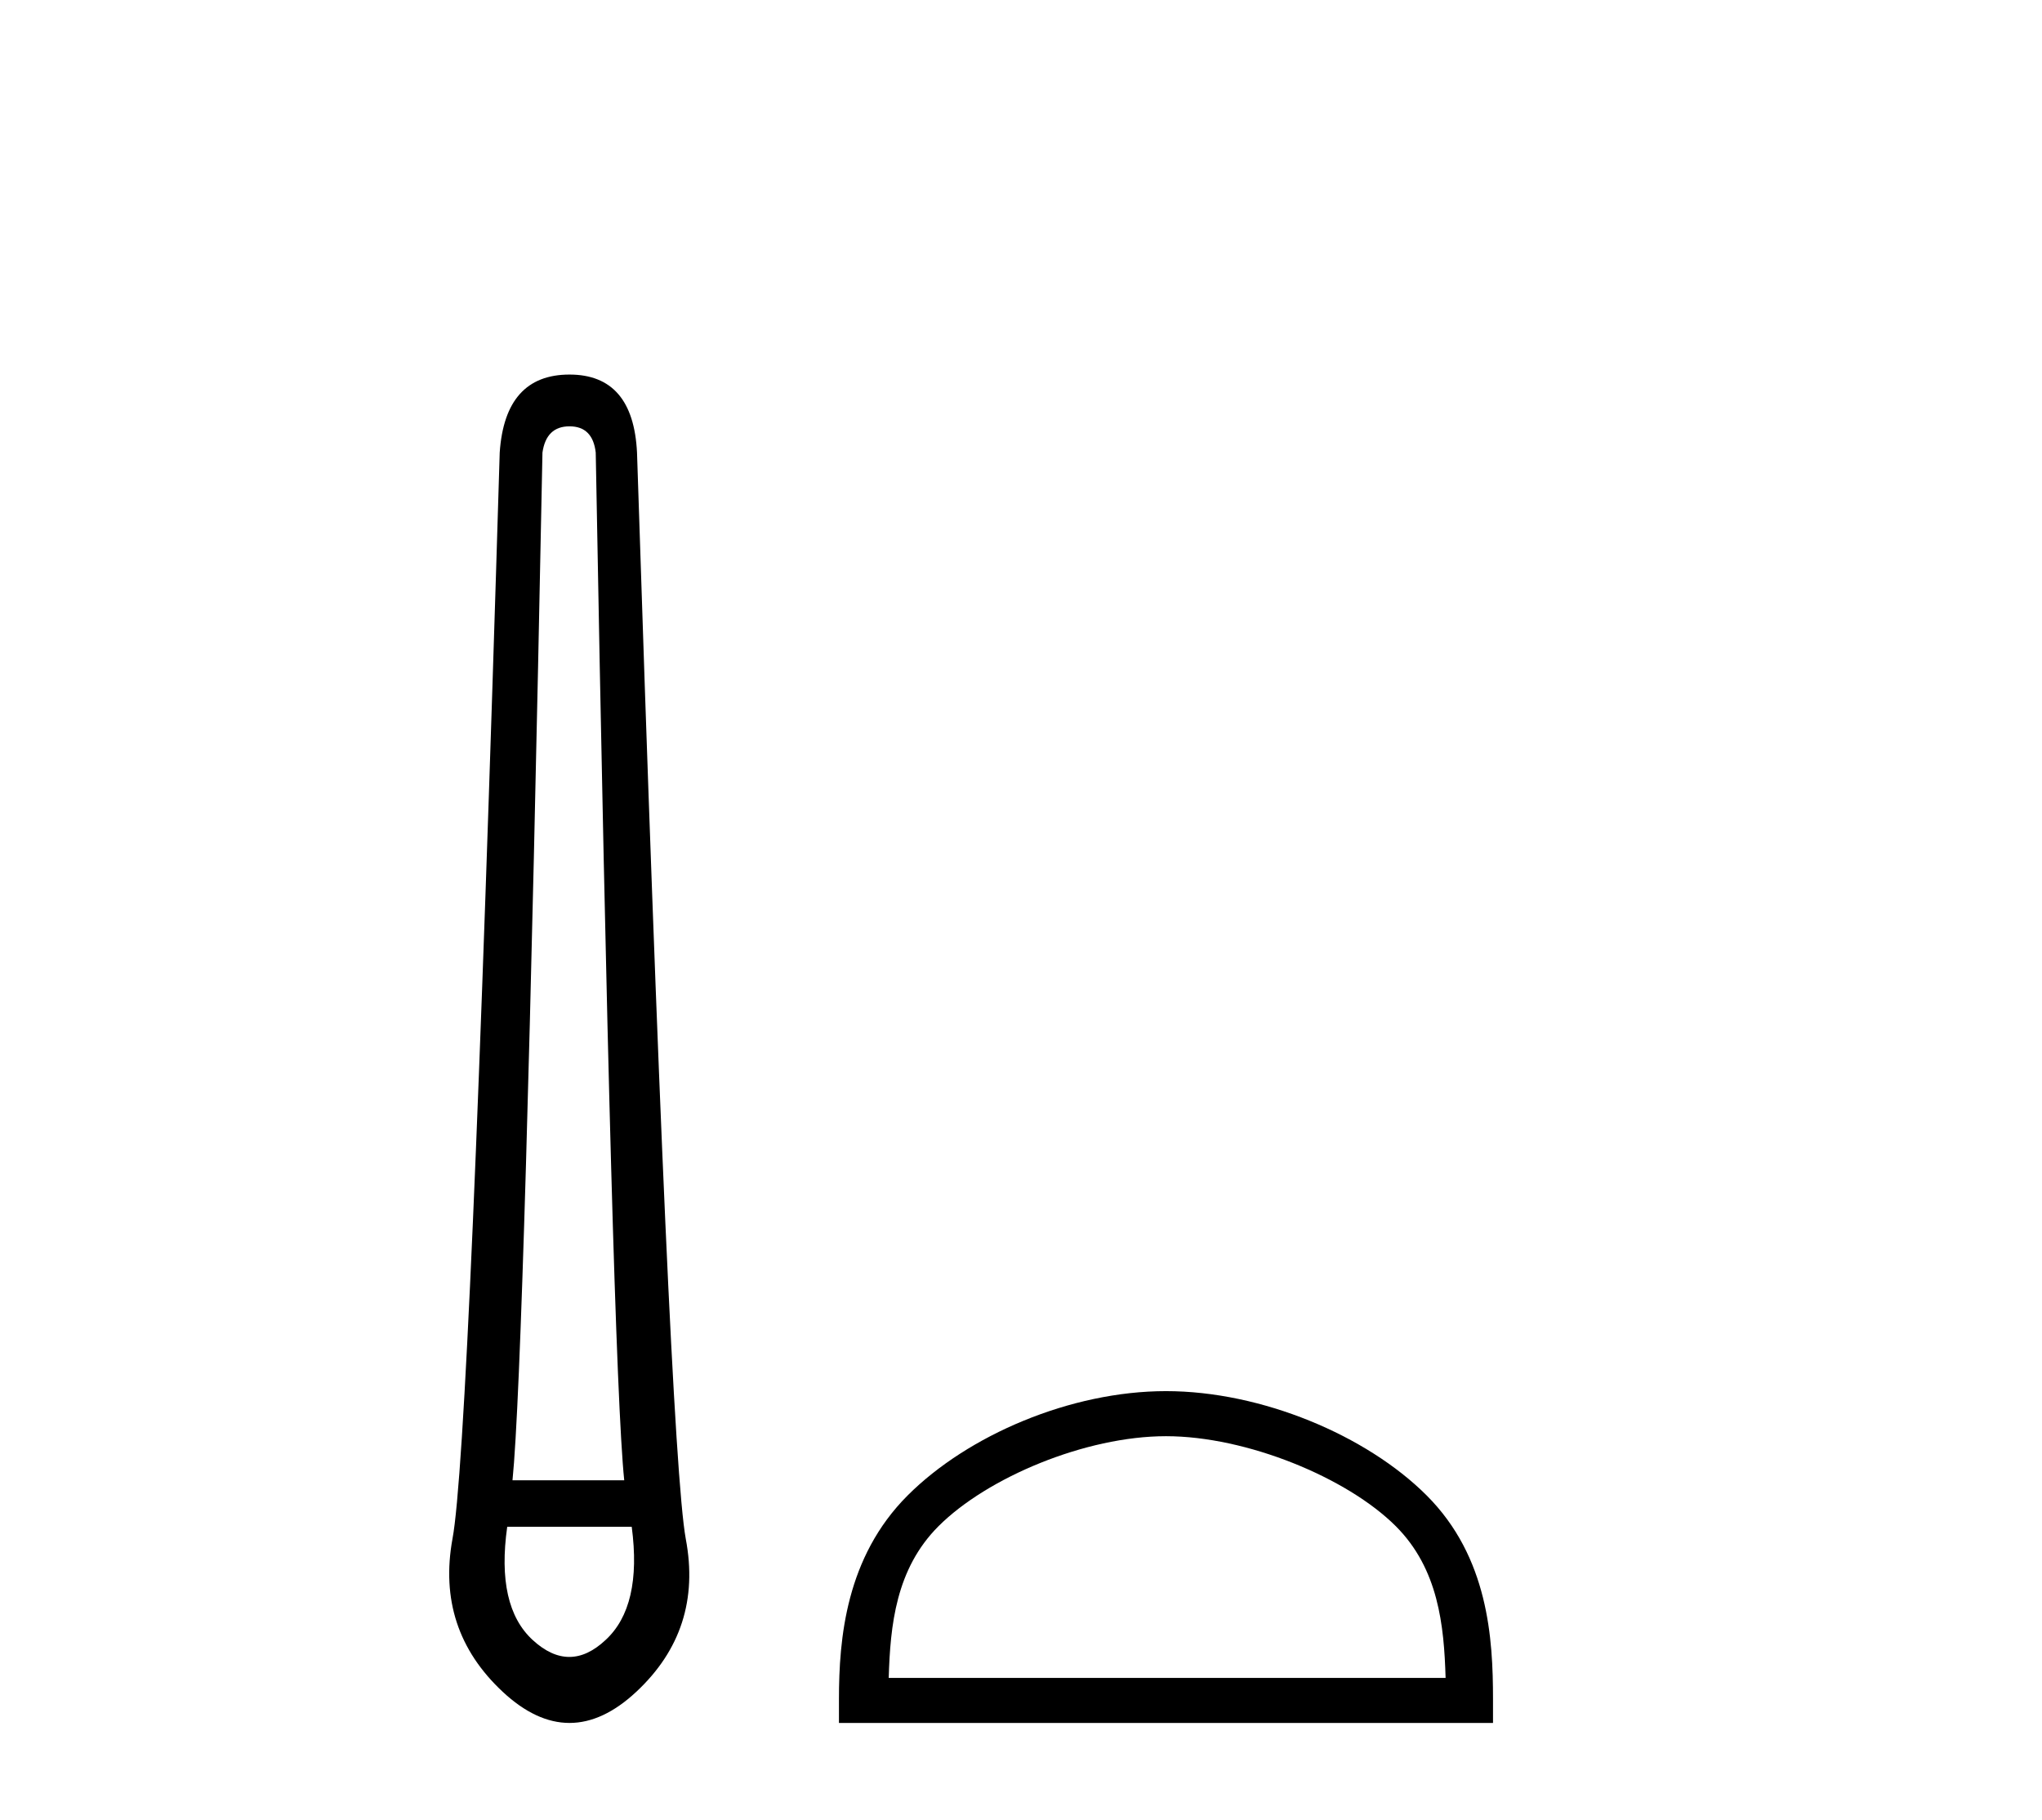
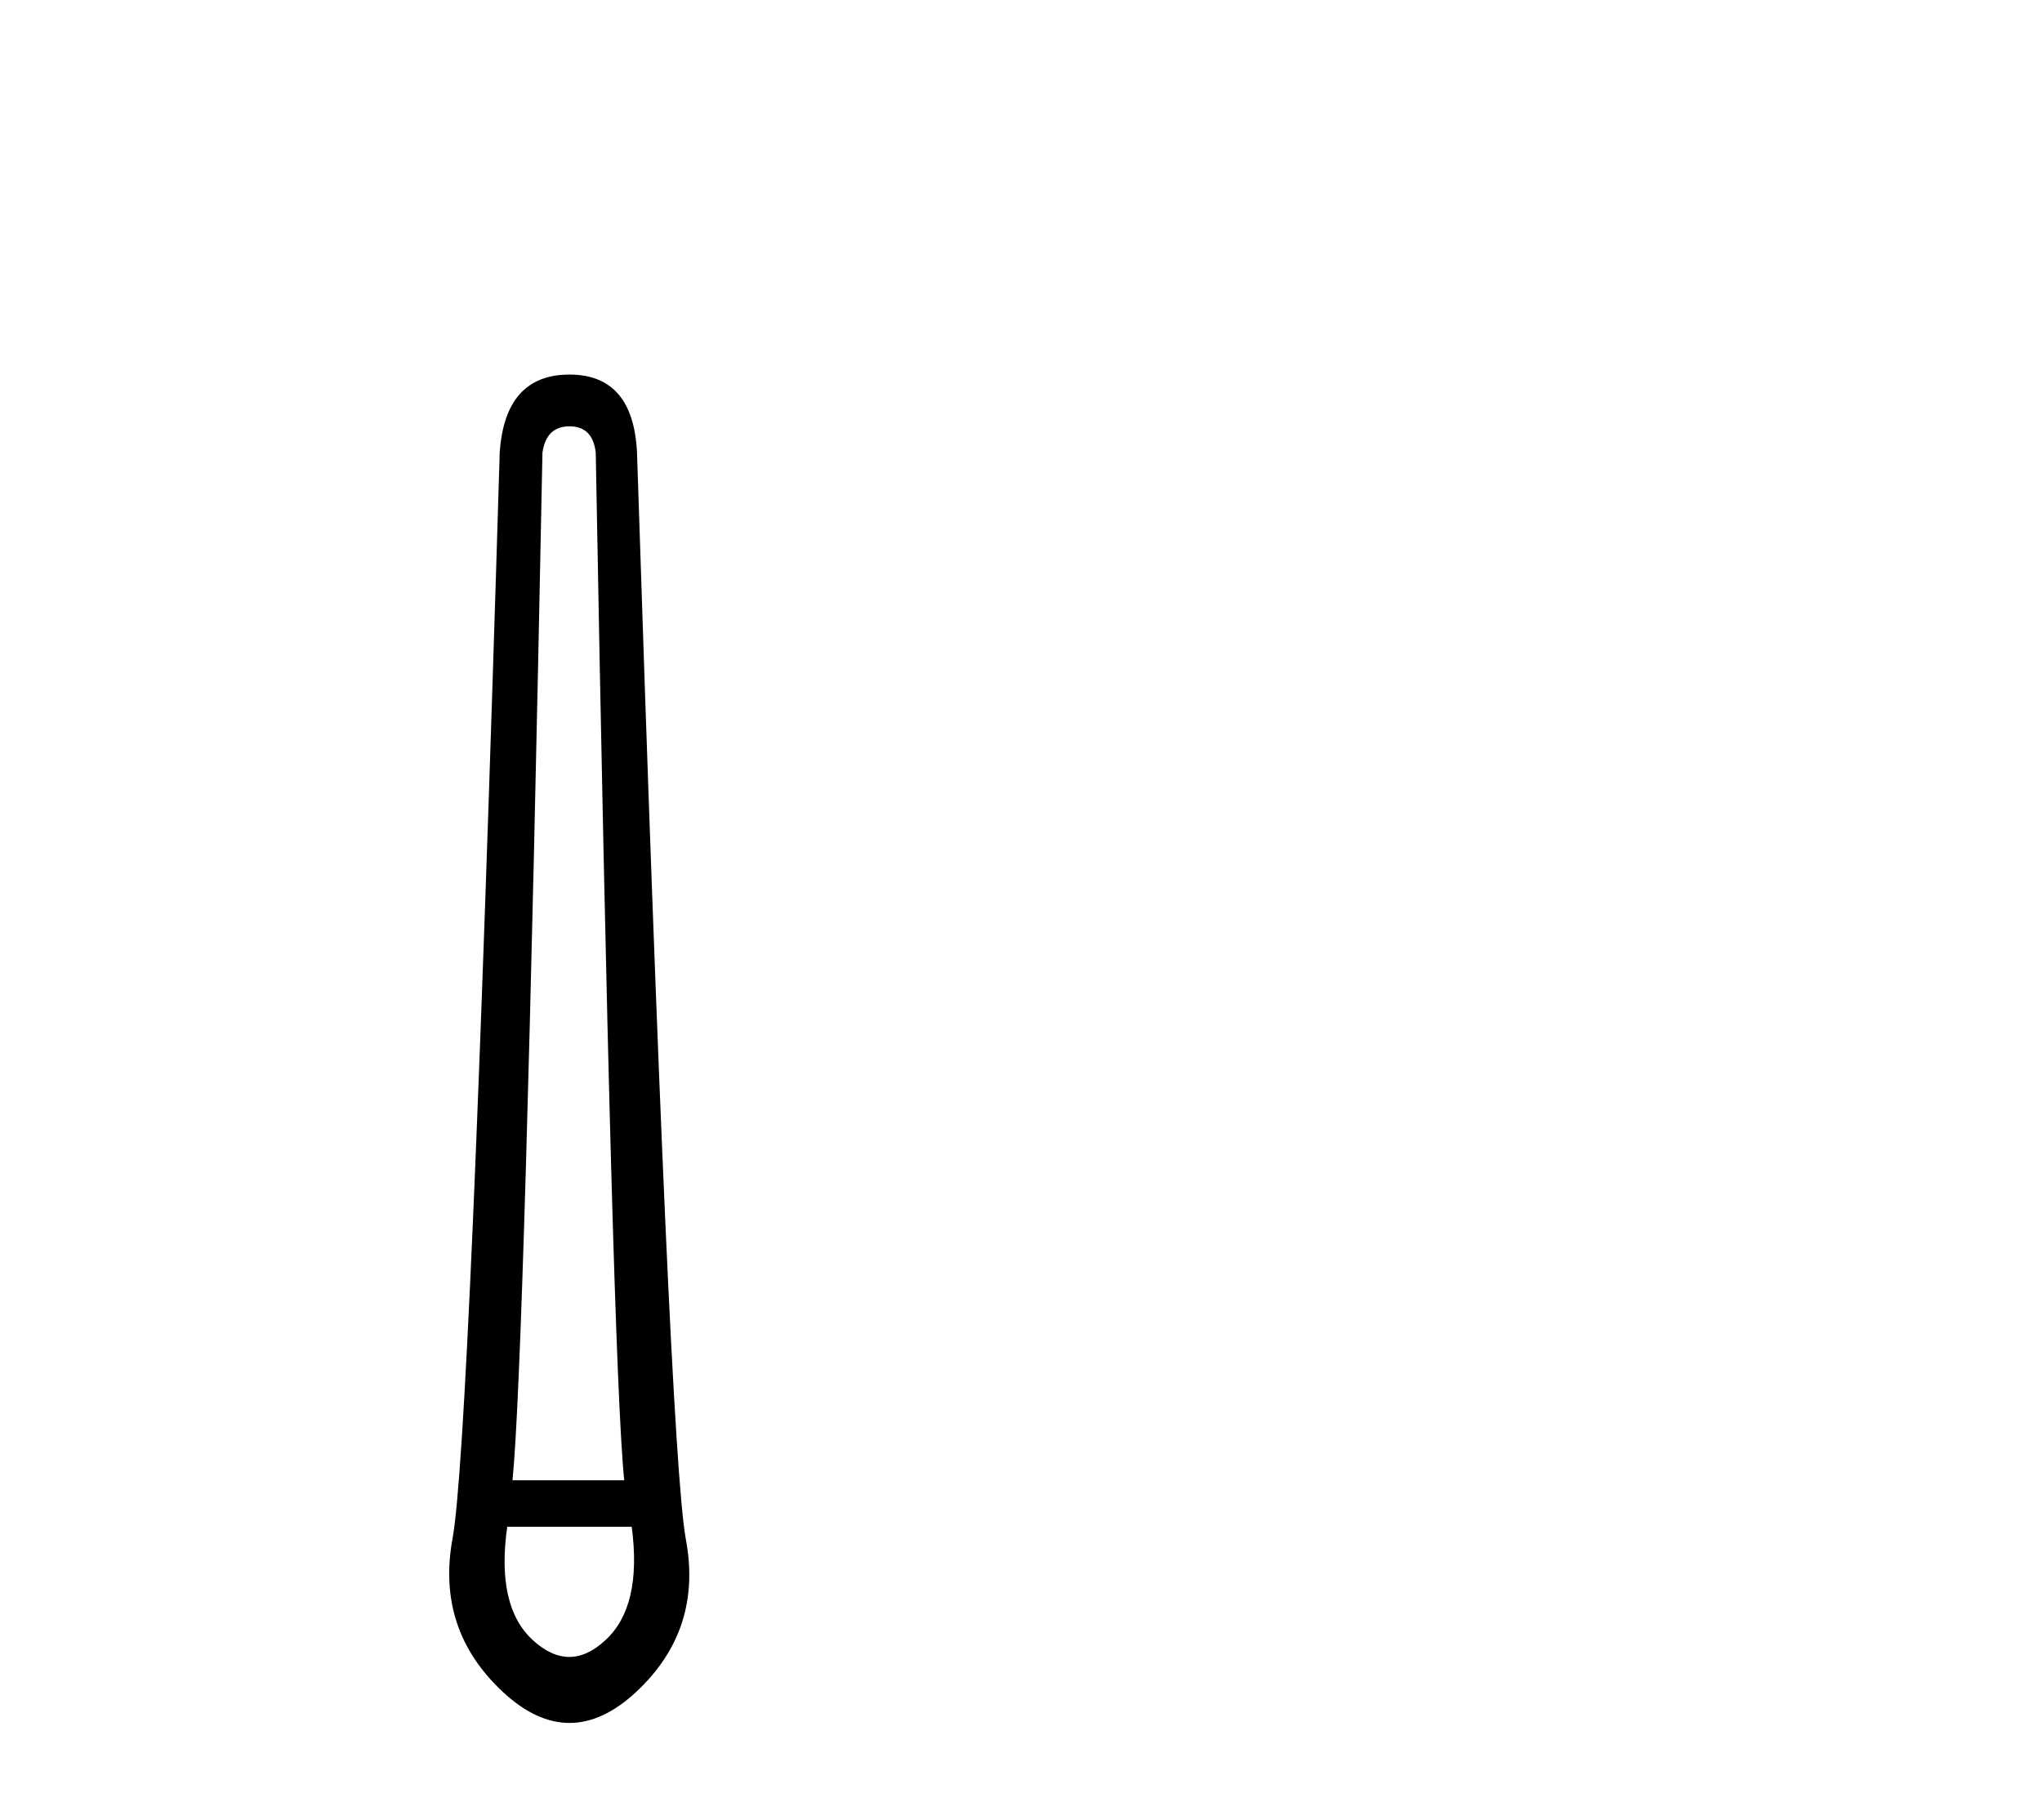
<svg xmlns="http://www.w3.org/2000/svg" width="46.0" height="41.0">
  <path d="M 12.829 9.603 Q 13.353 9.603 13.42 10.194 Q 13.792 30.741 14.062 33.343 L 11.545 33.343 Q 11.815 30.69 12.22 10.194 Q 12.305 9.603 12.829 9.603 ZM 14.231 34.391 Q 14.468 36.182 13.64 36.942 Q 13.234 37.322 12.825 37.322 Q 12.415 37.322 12.001 36.942 Q 11.173 36.182 11.426 34.391 ZM 12.829 8.437 Q 11.376 8.437 11.257 10.194 Q 10.581 32.617 10.193 34.661 Q 9.821 36.706 11.325 38.108 Q 12.077 38.809 12.829 38.809 Q 13.581 38.809 14.333 38.108 Q 15.836 36.706 15.448 34.661 Q 15.076 32.617 14.35 10.194 Q 14.265 8.437 12.829 8.437 Z" style="fill:#000000;stroke:none" />
-   <path d="M 26.266 32.35 C 28.078 32.35 30.346 33.281 31.444 34.378 C 32.404 35.339 32.53 36.612 32.565 37.795 L 20.02 37.795 C 20.055 36.612 20.18 35.339 21.141 34.378 C 22.238 33.281 24.453 32.35 26.266 32.35 ZM 26.266 31.335 C 24.116 31.335 21.802 32.329 20.447 33.684 C 19.056 35.075 18.899 36.906 18.899 38.275 L 18.899 38.809 L 33.633 38.809 L 33.633 38.275 C 33.633 36.906 33.529 35.075 32.138 33.684 C 30.782 32.329 28.416 31.335 26.266 31.335 Z" style="fill:#000000;stroke:none" />
</svg>